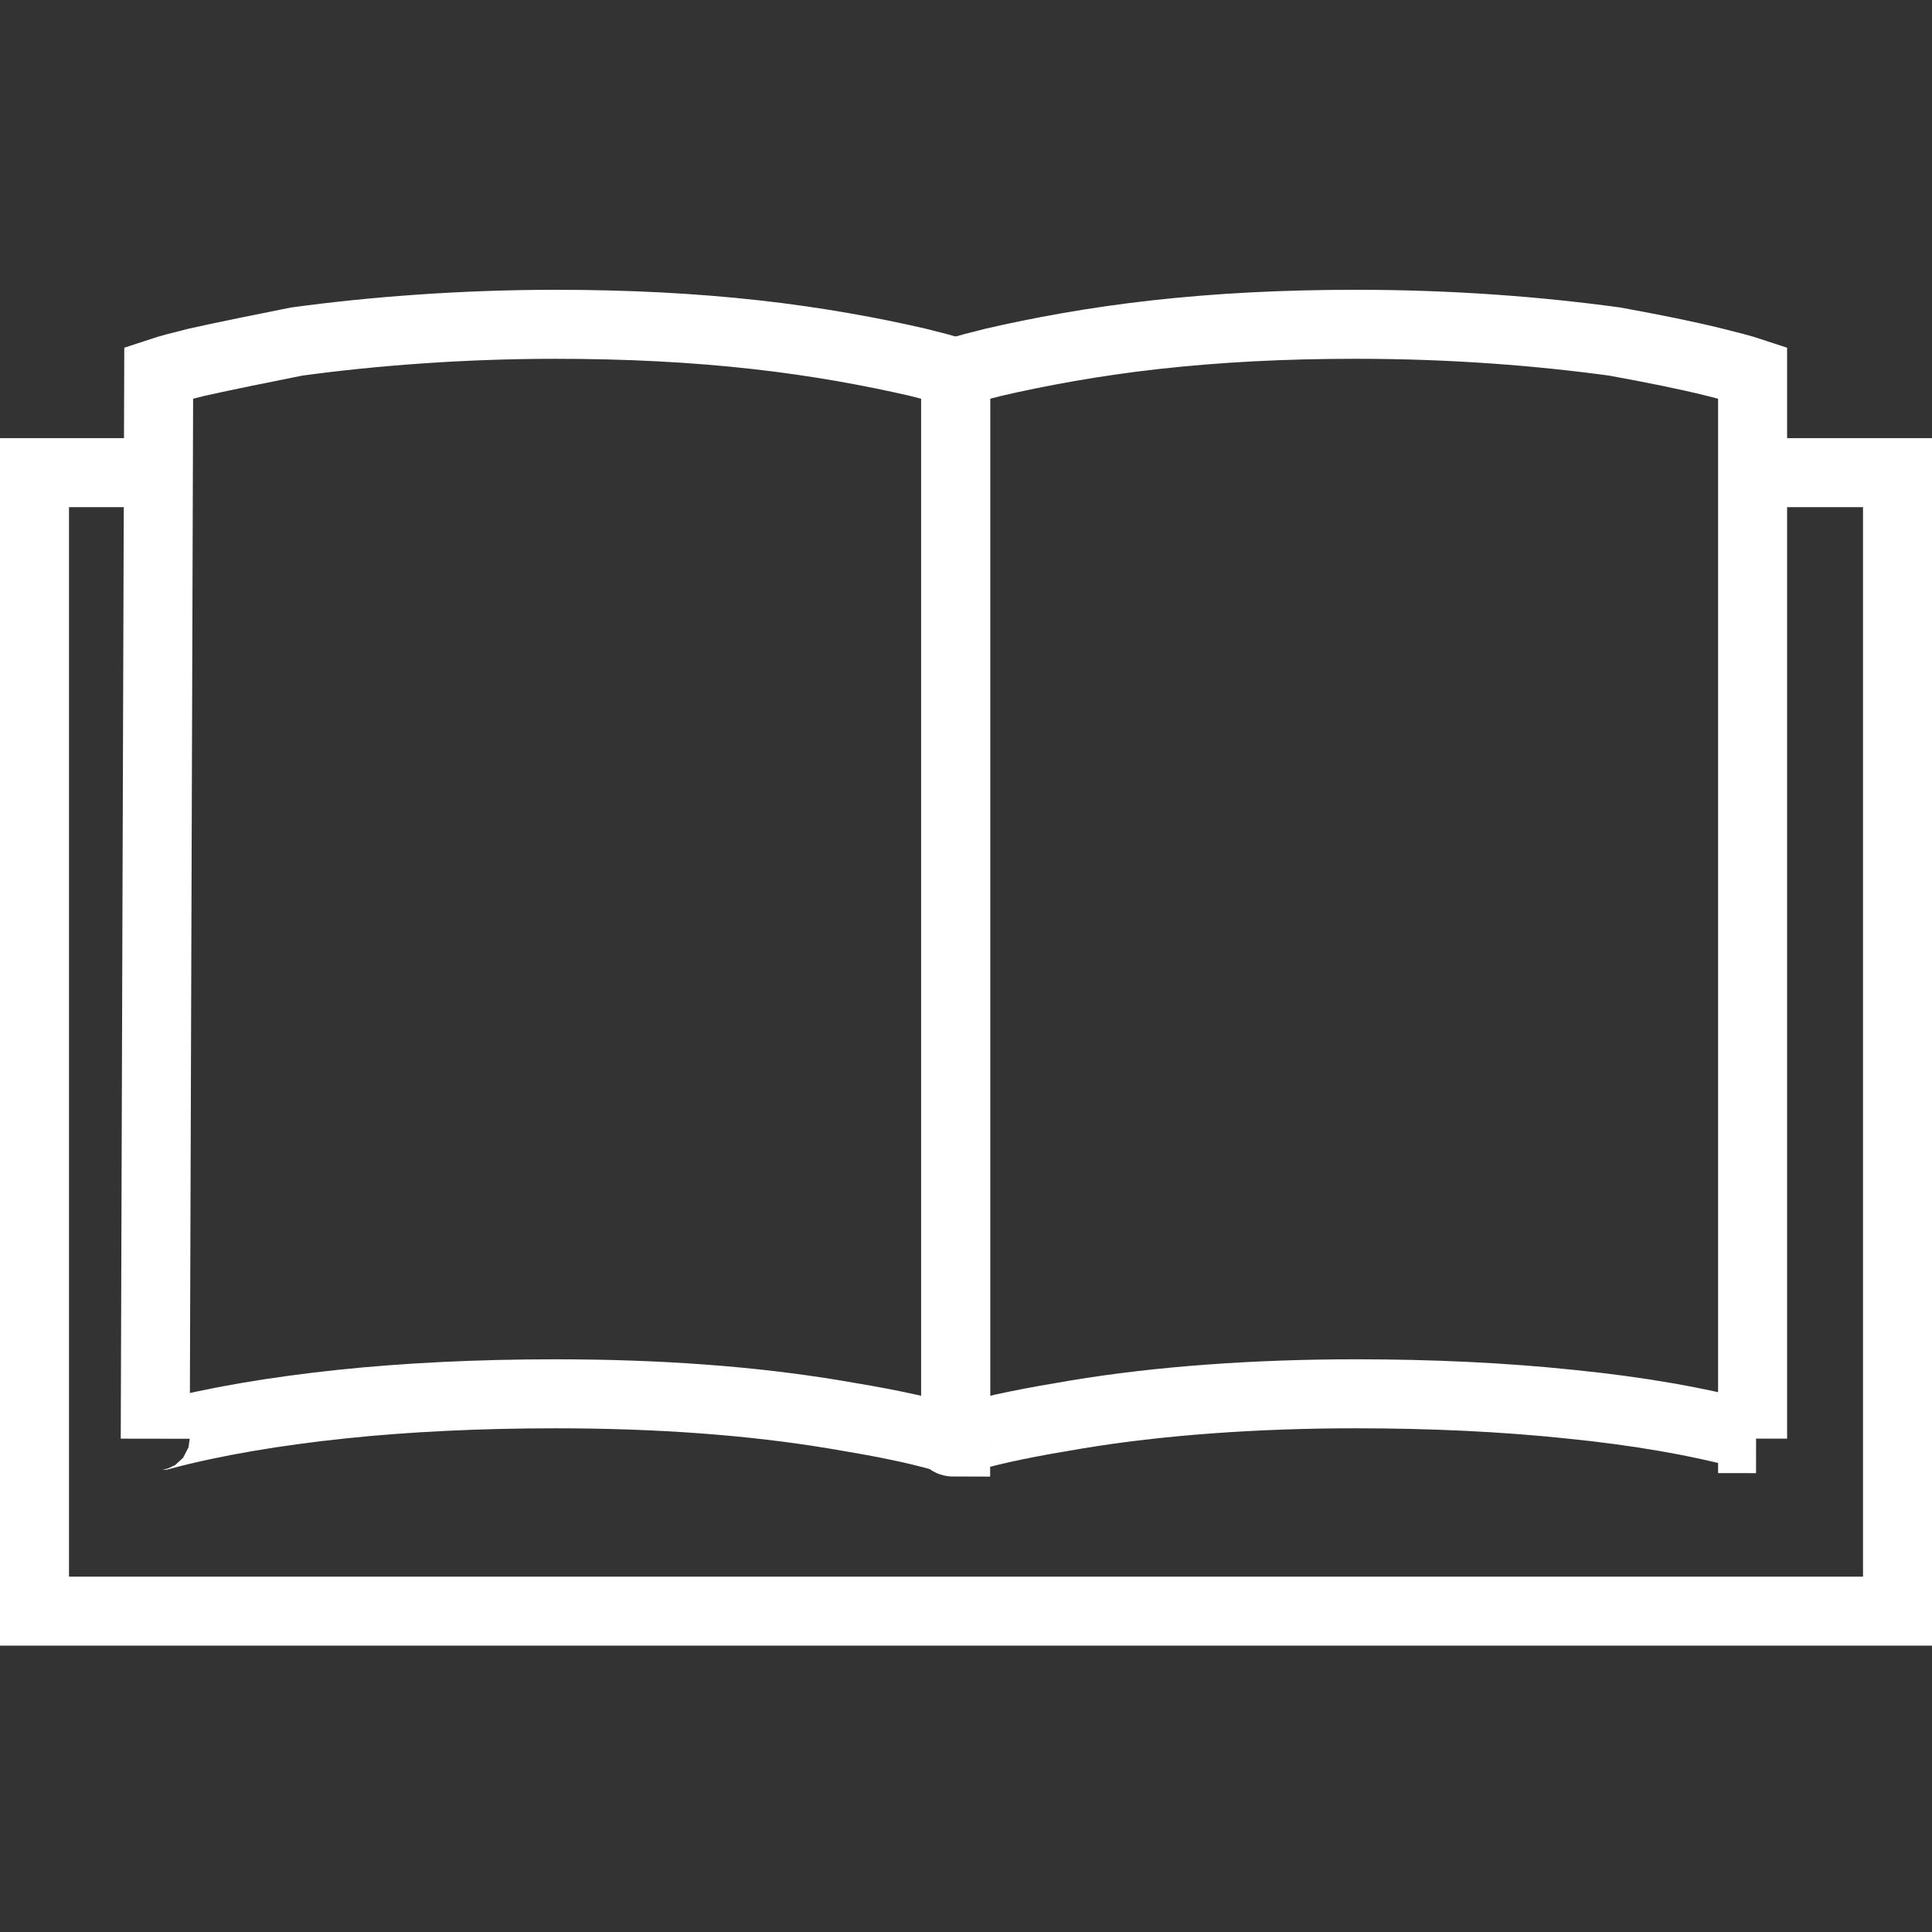
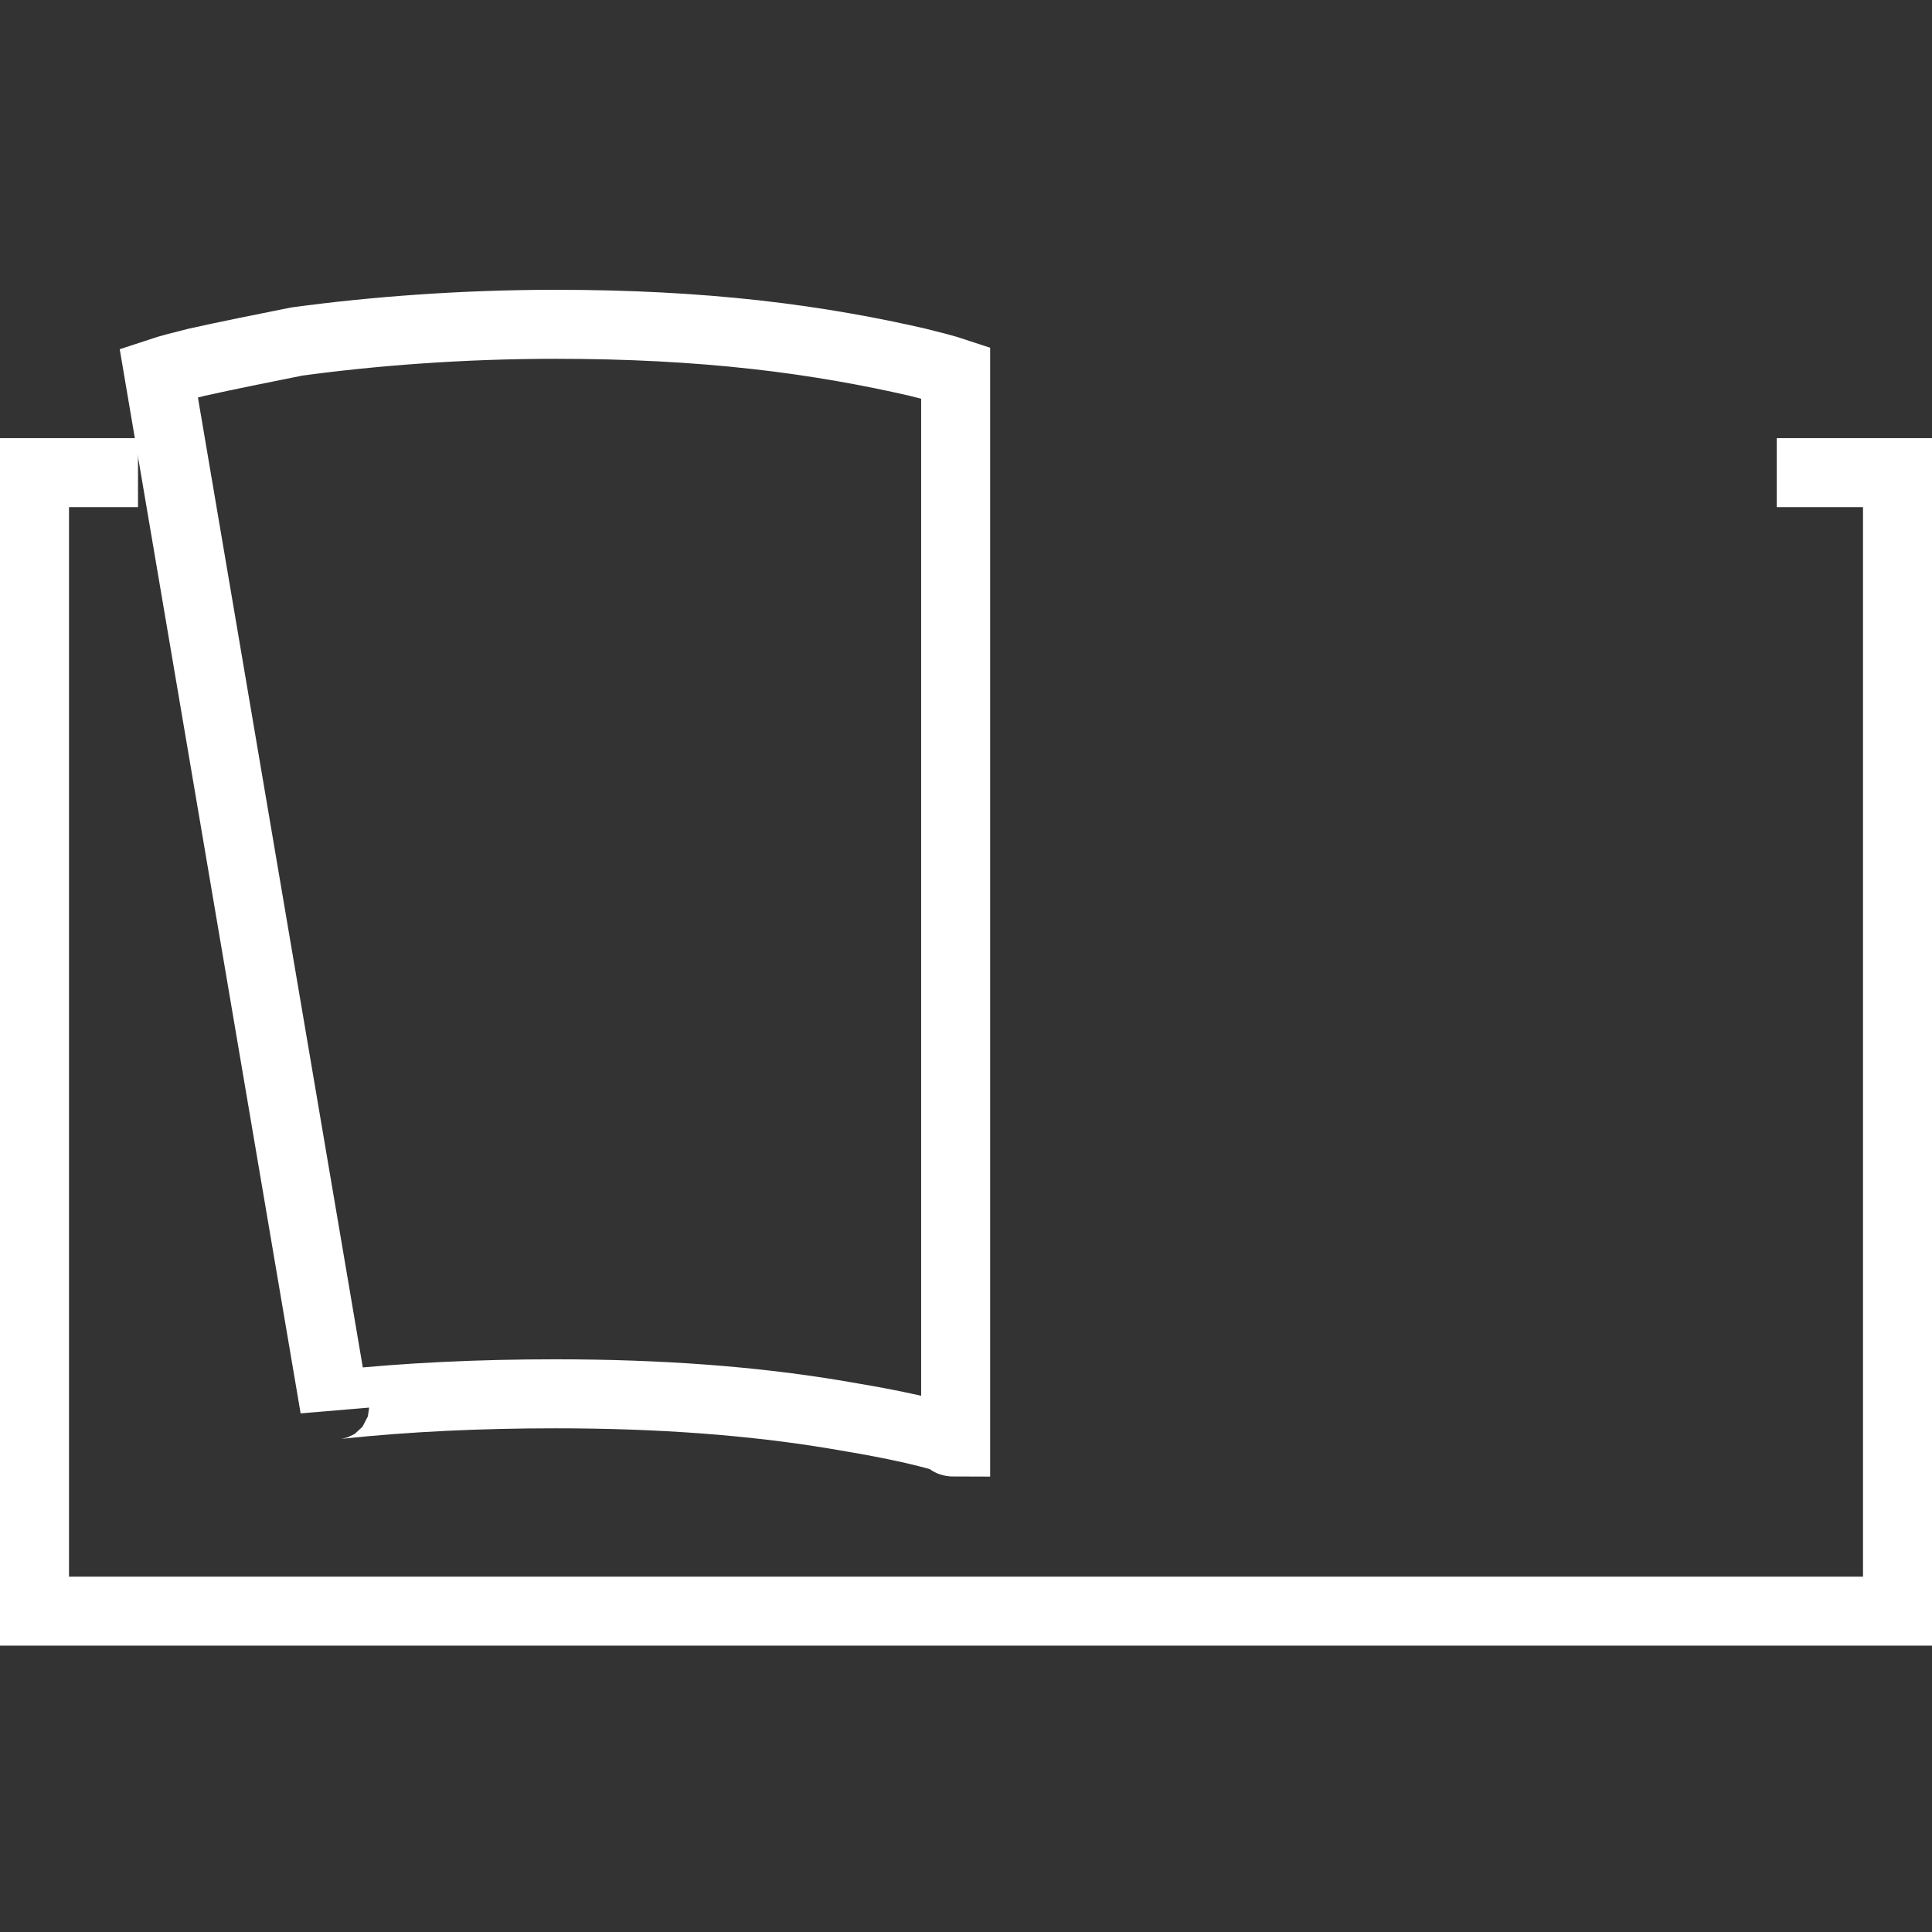
<svg xmlns="http://www.w3.org/2000/svg" version="1.1" id="レイヤー_1" x="0px" y="0px" viewBox="0 0 56 56" style="enable-background:new 0 0 56 56;" xml:space="preserve">
  <rect x="0" y="0" width="56" height="56" fill="#333333" stroke="none" />
  <style type="text/css">
	.st0{fill:none;stroke:#FFFFFF;stroke-width:2;stroke-miterlimit:10;}
	.st1{fill:none;}
</style>
  <g id="レイヤー_1_1_">
</g>
  <g id="obj">
    <g>
-       <path class="st0" d="M50.9,41.7c-0.1,0-0.2,0-0.2-0.1c-1.5-0.4-3.2-0.7-5.2-0.9c-1.9-0.2-4-0.3-6.2-0.3c-2.9,0-5.7,0.2-8.1,0.6    c-1.2,0.2-2.3,0.4-3.3,0.7c-0.1,0-0.2,0-0.2,0.1v-31c0.3-0.1,0.7-0.2,1.1-0.3c1.3-0.3,2.9-0.6,4.7-0.8c1.8-0.2,3.7-0.3,5.8-0.3    c2.8,0,5.3,0.2,7.5,0.5c1.1,0.2,2.1,0.4,2.9,0.6c0.4,0.1,0.8,0.2,1.1,0.3v30.9H50.9z" />
-       <path class="st0" d="M4.6,10.8c0.3-0.1,0.7-0.2,1.1-0.3c0.9-0.2,1.9-0.4,2.9-0.6c2.2-0.3,4.8-0.5,7.5-0.5c2.1,0,4,0.1,5.8,0.3    c1.8,0.2,3.4,0.5,4.7,0.8c0.4,0.1,0.8,0.2,1.1,0.3v31c-0.1,0-0.2,0-0.2-0.1c-1-0.3-2.1-0.5-3.3-0.7c-2.4-0.4-5.1-0.6-8.1-0.6    c-2.2,0-4.3,0.1-6.2,0.3s-3.7,0.5-5.2,0.9c-0.1,0-0.2,0-0.2,0.1L4.6,10.8L4.6,10.8z" />
+       <path class="st0" d="M4.6,10.8c0.3-0.1,0.7-0.2,1.1-0.3c0.9-0.2,1.9-0.4,2.9-0.6c2.2-0.3,4.8-0.5,7.5-0.5c2.1,0,4,0.1,5.8,0.3    c1.8,0.2,3.4,0.5,4.7,0.8c0.4,0.1,0.8,0.2,1.1,0.3v31c-0.1,0-0.2,0-0.2-0.1c-1-0.3-2.1-0.5-3.3-0.7c-2.4-0.4-5.1-0.6-8.1-0.6    c-2.2,0-4.3,0.1-6.2,0.3c-0.1,0-0.2,0-0.2,0.1L4.6,10.8L4.6,10.8z" />
      <polyline class="st0" points="51.5,13.7 55,13.7 55,46.7 1,46.7 1,13.7 4,13.7   " />
    </g>
    <rect class="st1" width="56" height="56" />
  </g>
</svg>